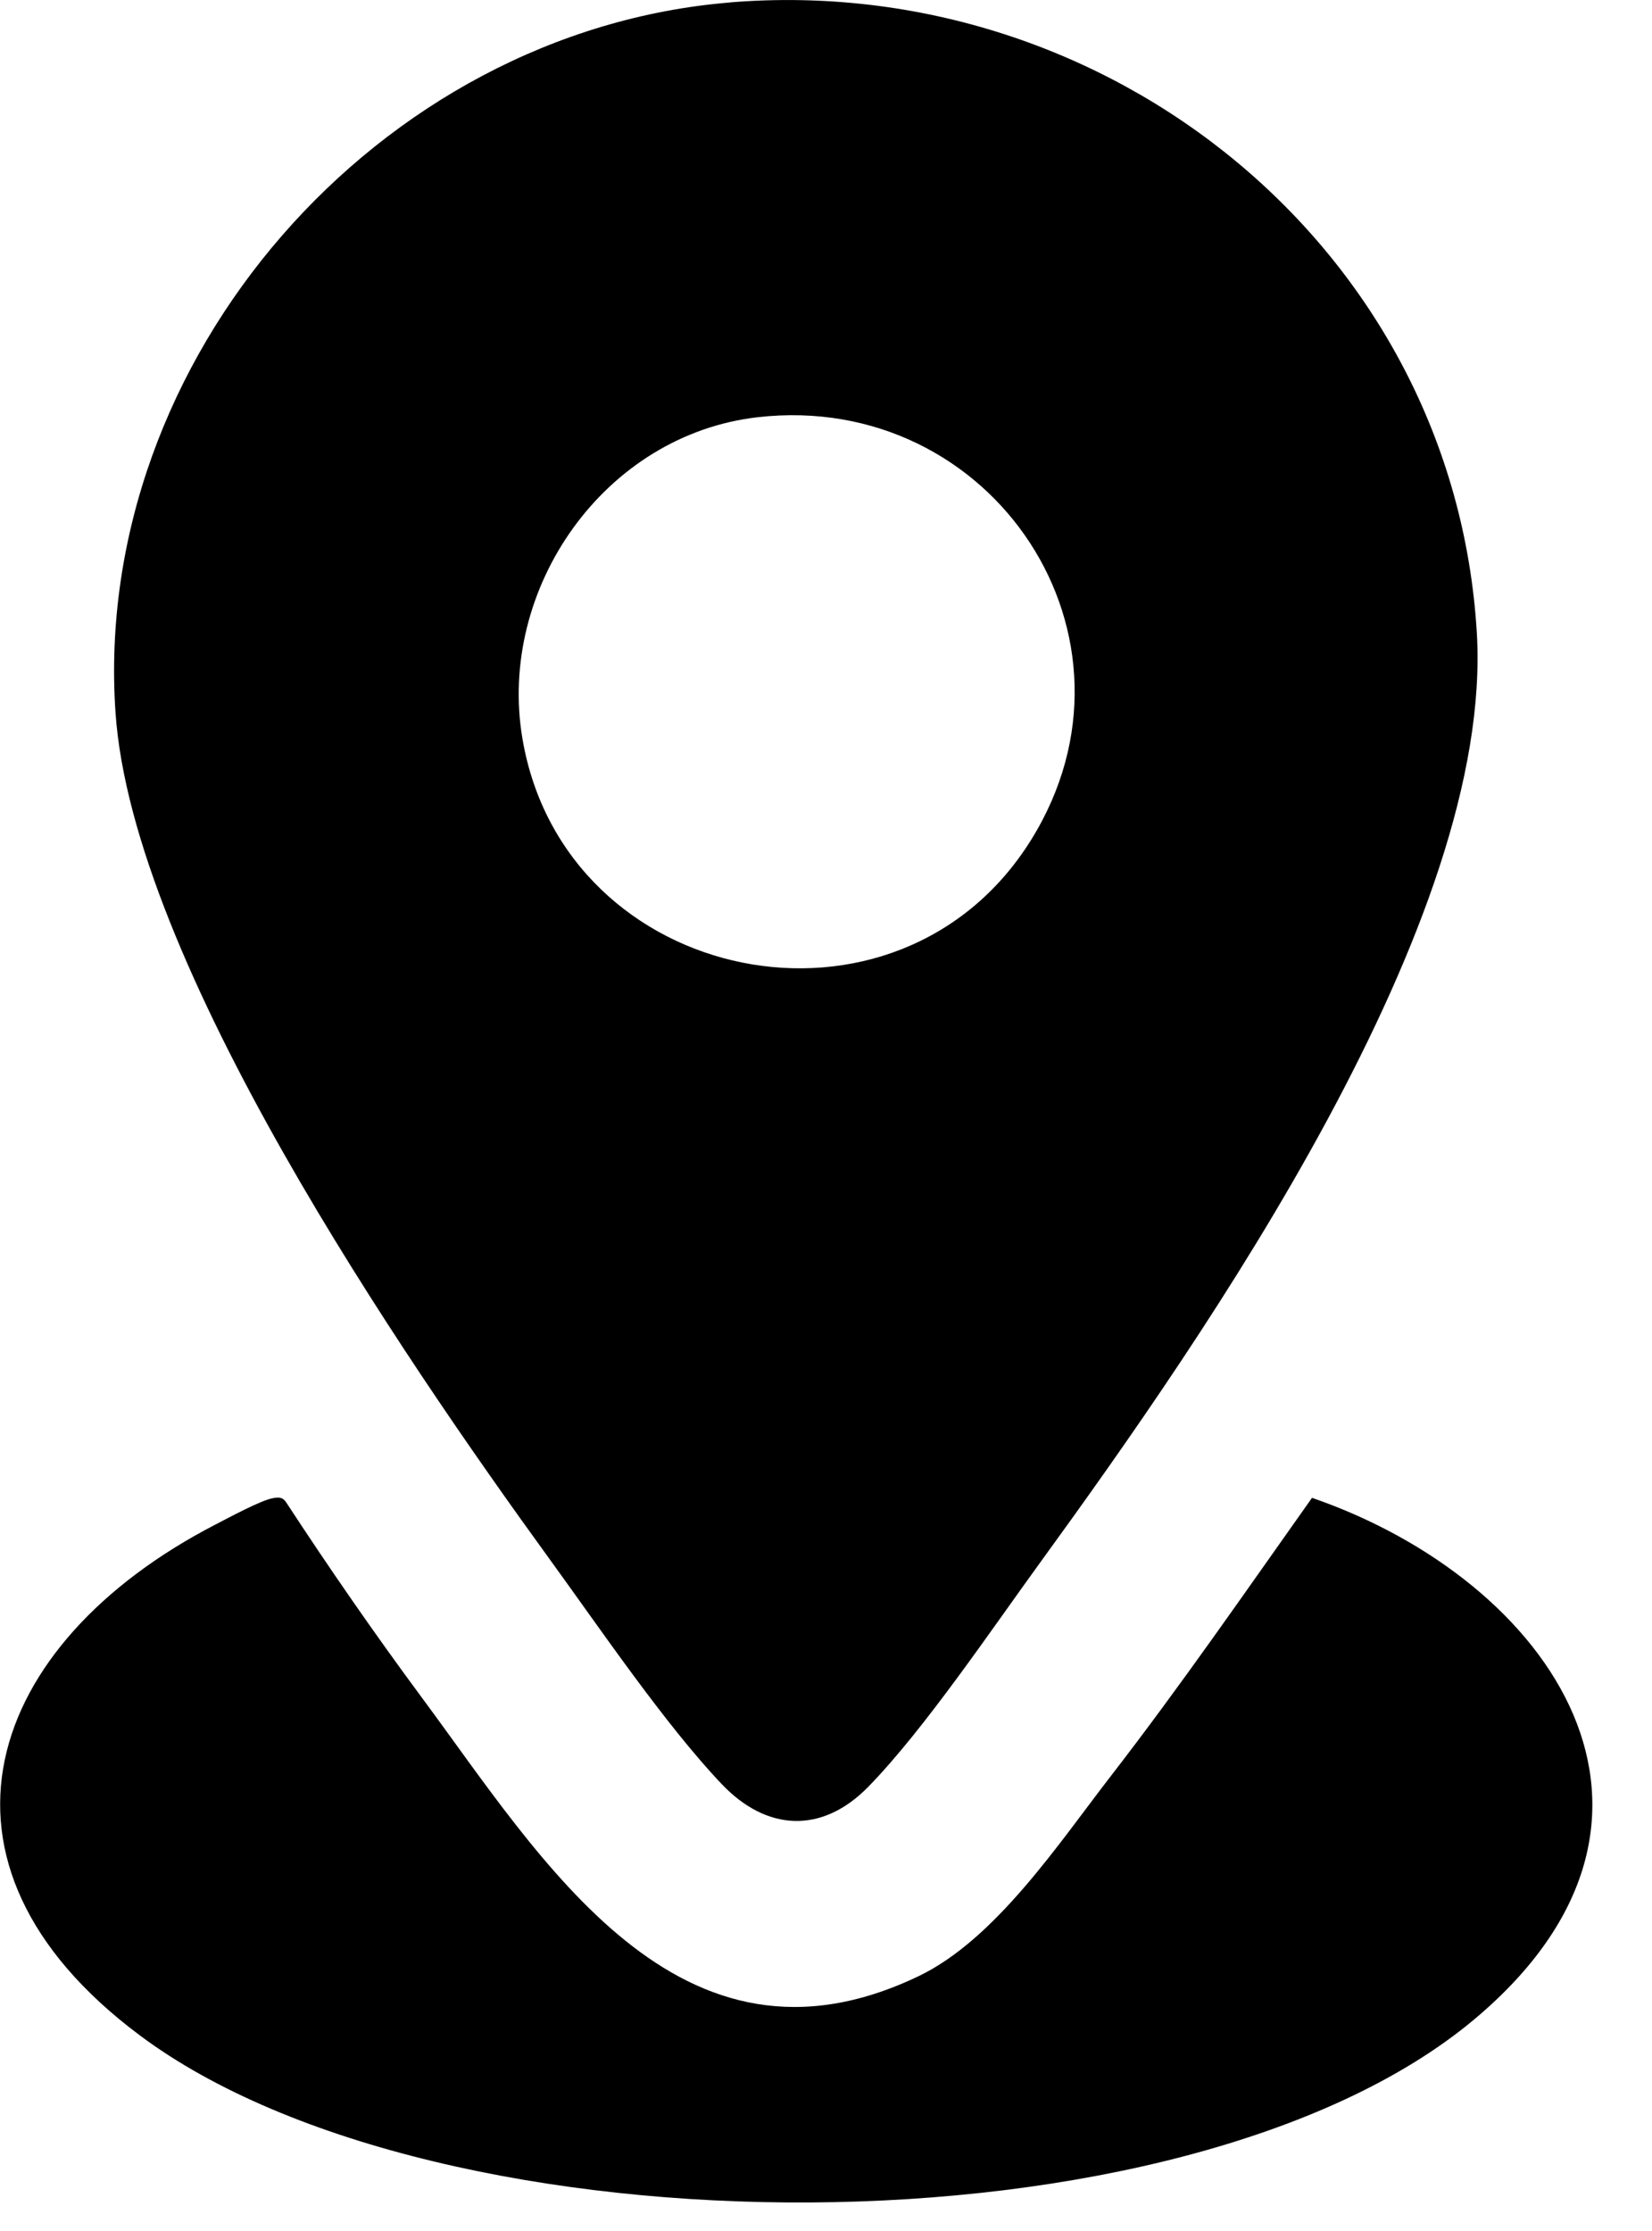
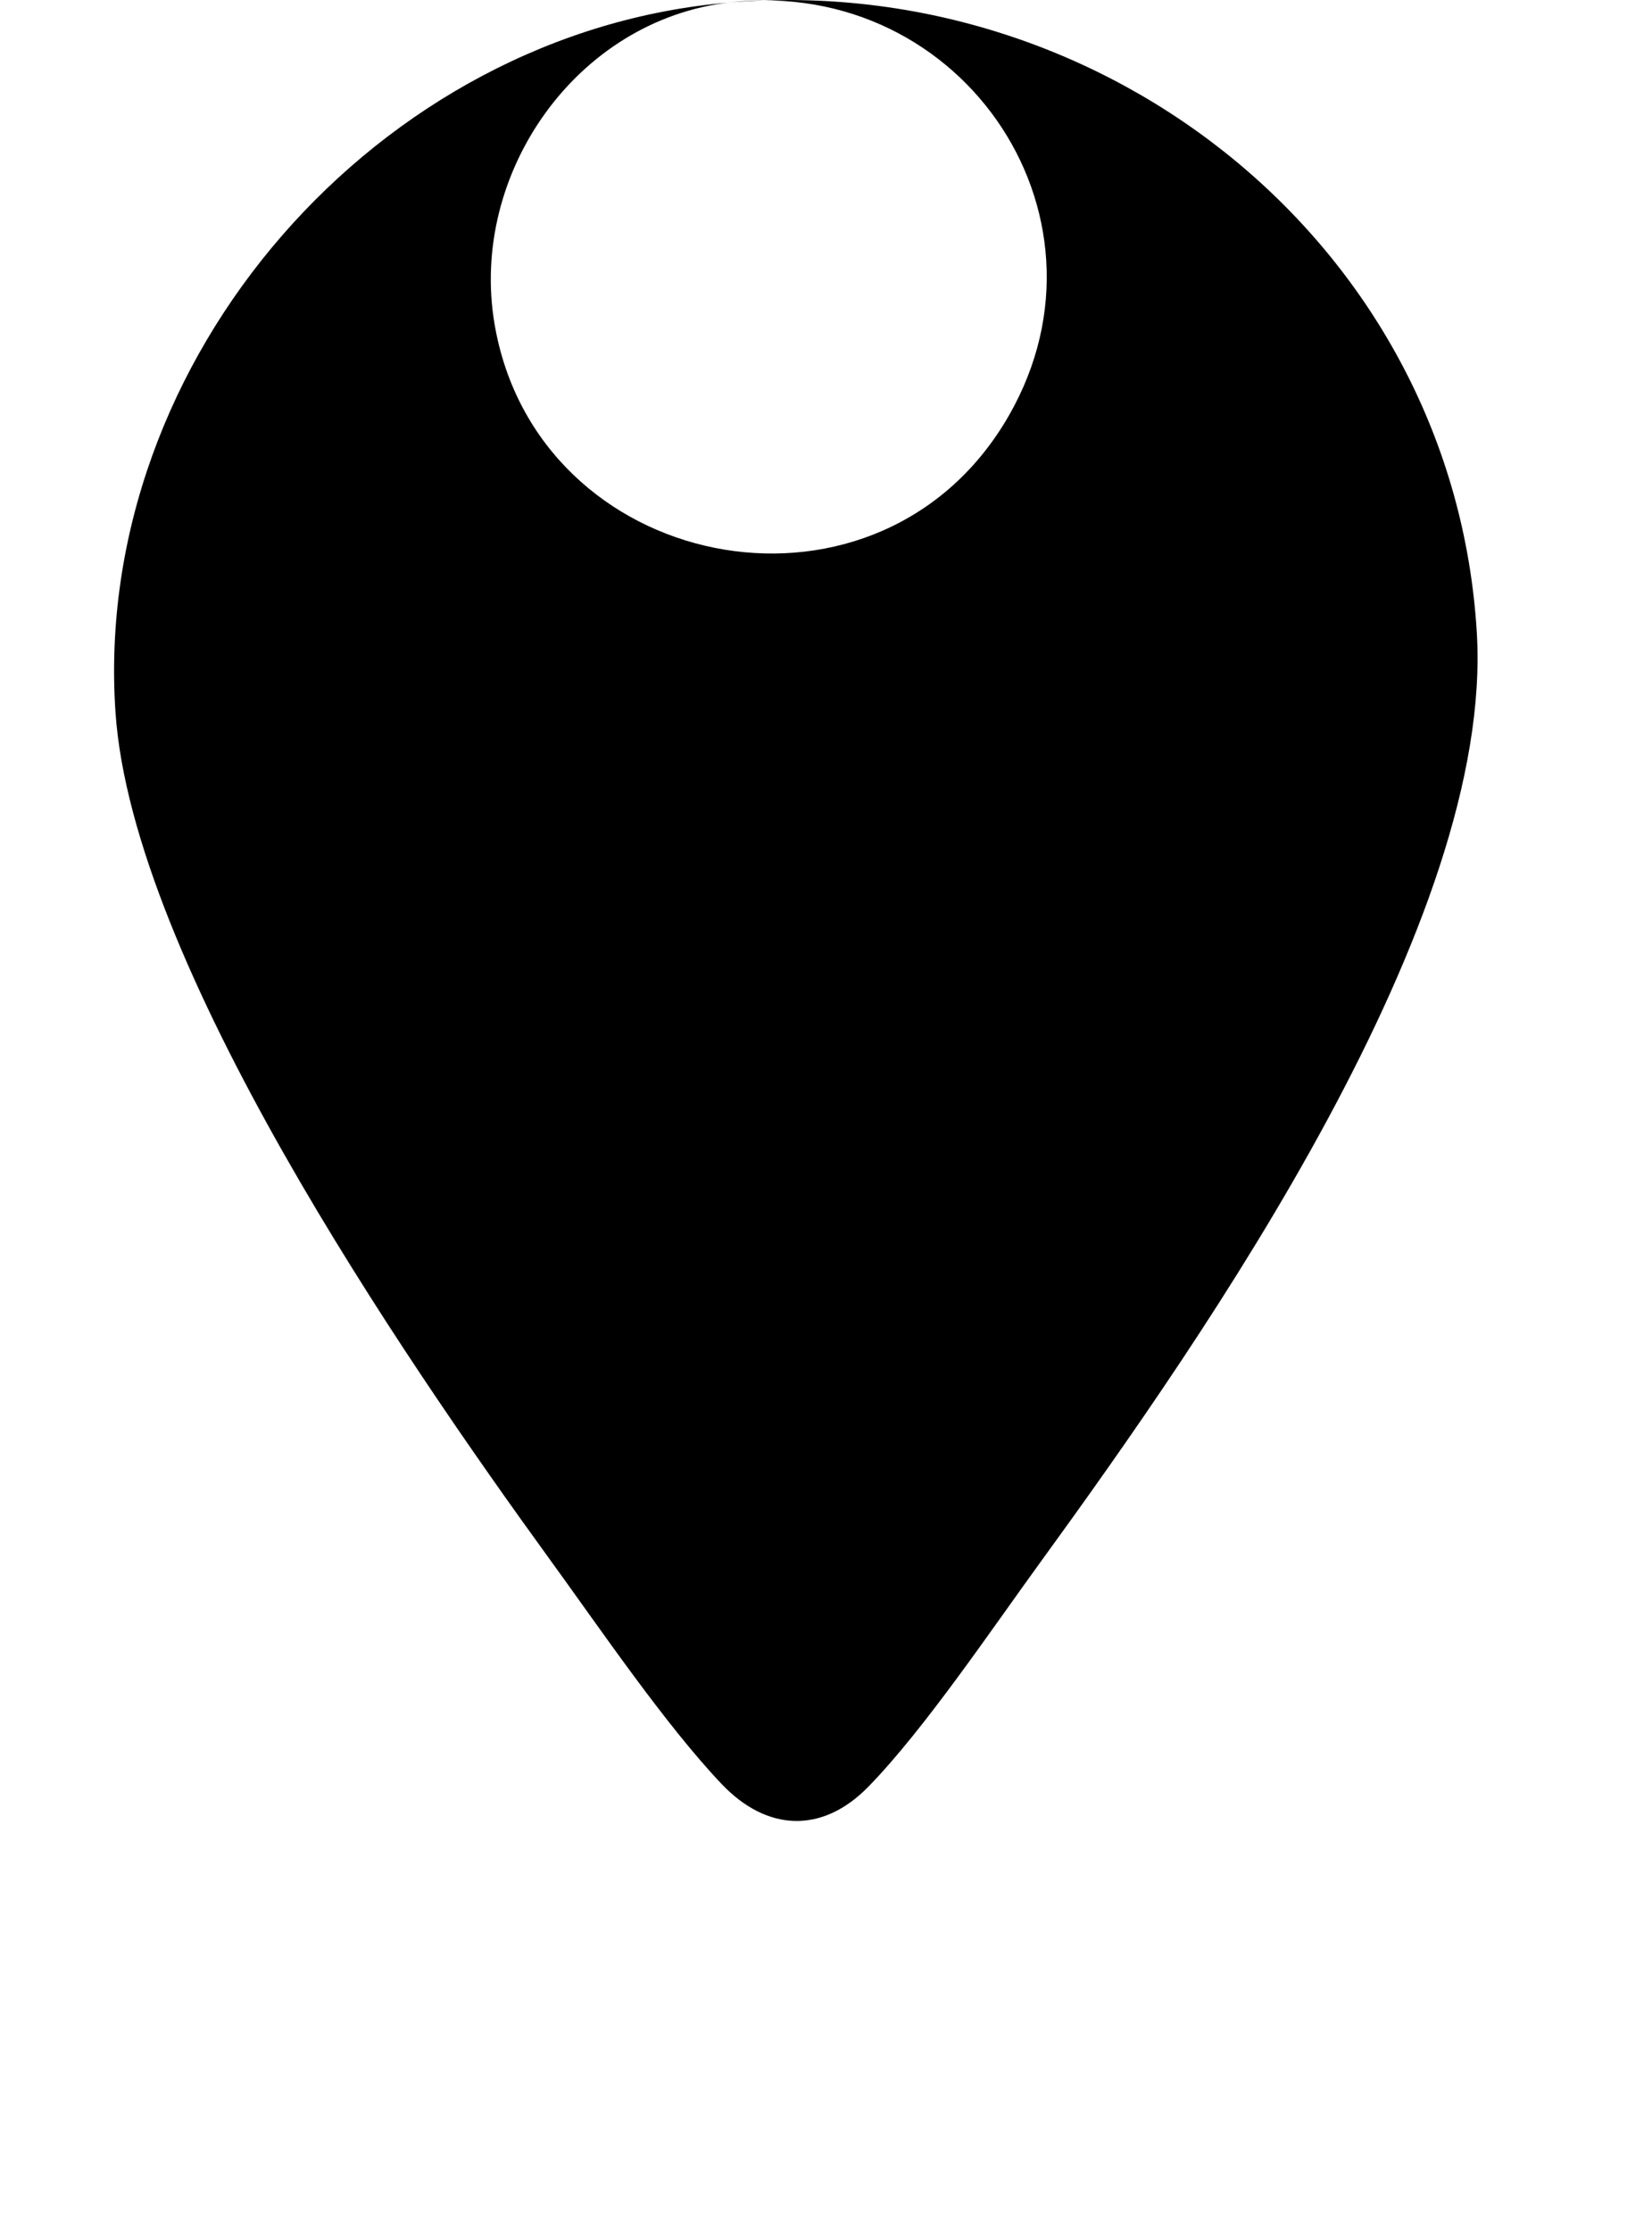
<svg xmlns="http://www.w3.org/2000/svg" fill="none" height="27" viewBox="0 0 20 27" width="20">
  <clipPath id="a">
    <path d="m0 0h19.277v26.656h-19.277z" />
  </clipPath>
  <g clip-path="url(#a)" fill="#000">
-     <path d="m8.838.029c4.578-.375 8.761 2.977 9.041 7.626.21 3.488-3.27 8.48-5.284 11.252-.589.81-1.406 2.023-2.081 2.715-.562.576-1.232.542-1.777-.031-.686-.722-1.477-1.888-2.079-2.716-1.793-2.47-5.055-7.231-5.26-10.256-.289-4.277 3.186-8.241 7.439-8.589zm.338 5.02c-1.859.211-3.159 2.073-2.851 3.891.509 3.001 4.545 3.818 6.159 1.223 1.522-2.447-.463-5.437-3.309-5.114z" />
-     <path d="m3.307 18.13c.067-.01.112-.014.155.048.525.803 1.072 1.593 1.643 2.364 1.457 1.964 3.114 4.762 6.014 3.375.931-.445 1.695-1.603 2.324-2.416.85-1.098 1.638-2.242 2.441-3.374 2.914 1.006 4.865 3.882 1.964 6.312-3.51 2.939-12.525 2.905-16.156.193-2.793-2.085-1.871-4.741.915-6.181.152-.078.562-.301.701-.32z" />
+     <path d="m8.838.029c4.578-.375 8.761 2.977 9.041 7.626.21 3.488-3.27 8.48-5.284 11.252-.589.81-1.406 2.023-2.081 2.715-.562.576-1.232.542-1.777-.031-.686-.722-1.477-1.888-2.079-2.716-1.793-2.47-5.055-7.231-5.26-10.256-.289-4.277 3.186-8.241 7.439-8.589zc-1.859.211-3.159 2.073-2.851 3.891.509 3.001 4.545 3.818 6.159 1.223 1.522-2.447-.463-5.437-3.309-5.114z" />
  </g>
</svg>